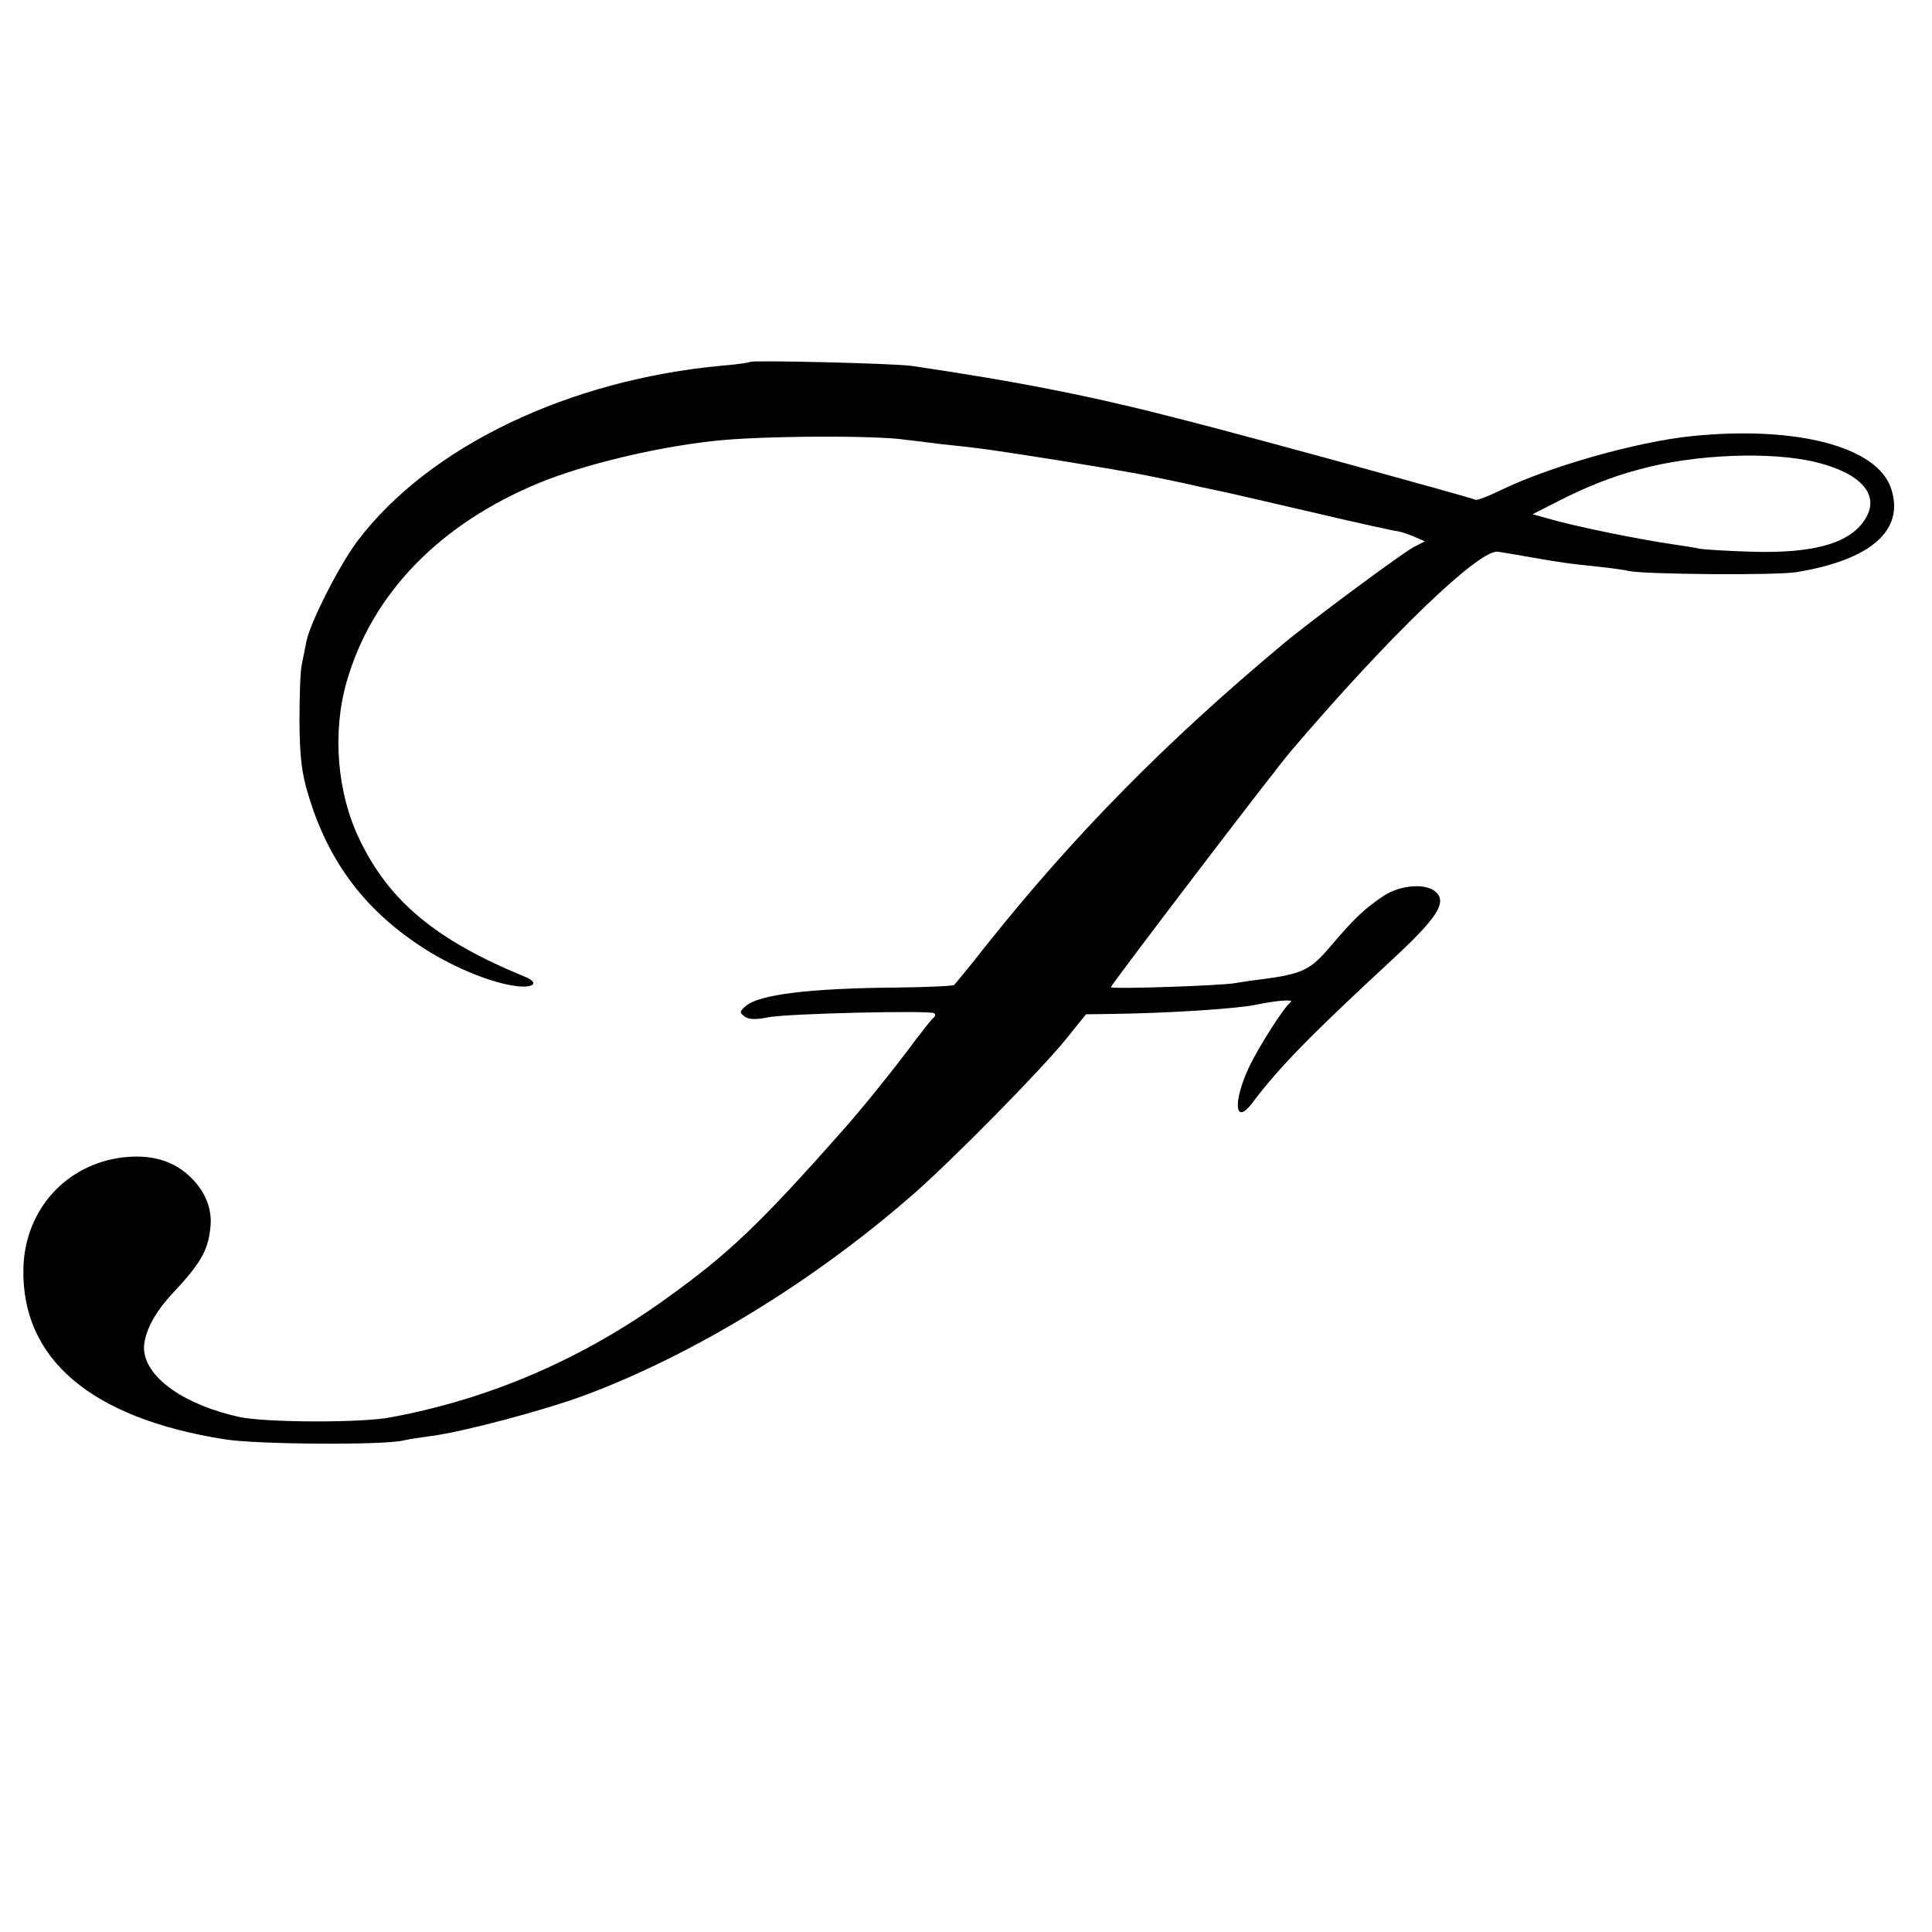
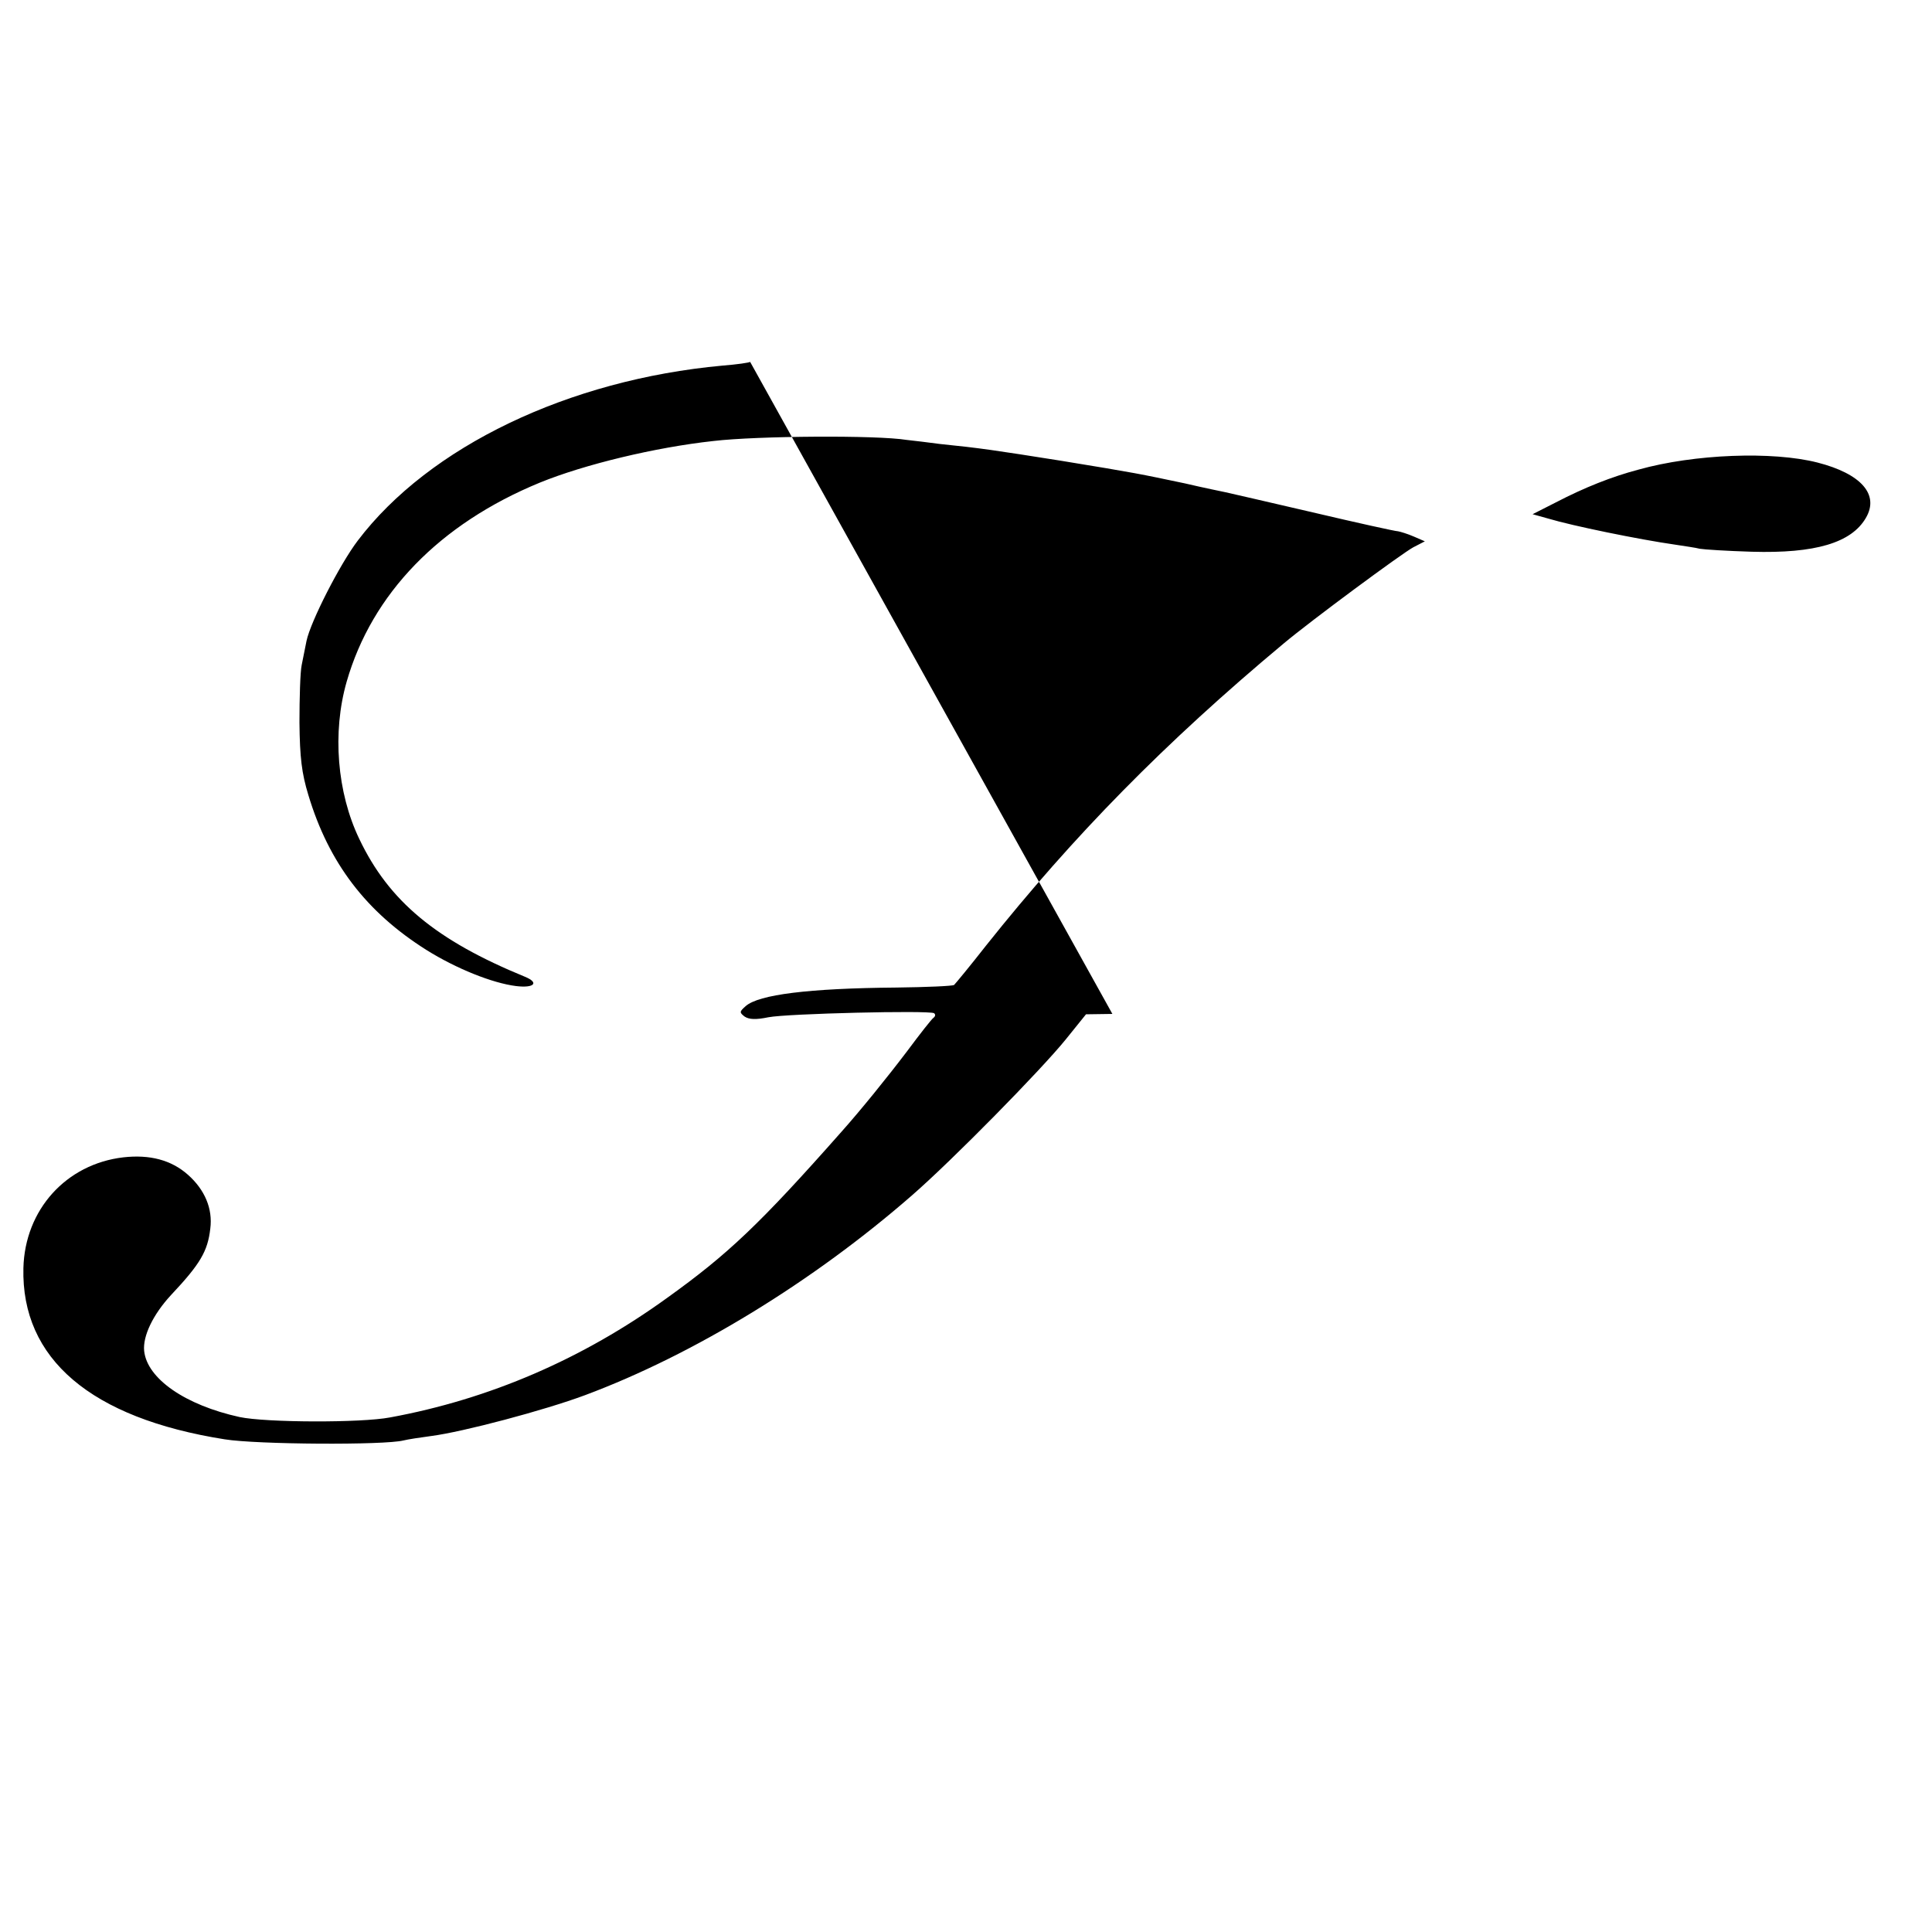
<svg xmlns="http://www.w3.org/2000/svg" version="1.0" width="520pt" height="520pt" viewBox="0 0 520 520" preserveAspectRatio="xMidYMid meet">
  <g transform="translate(0,520) scale(0.1,-0.1)" fill="#000000" stroke="none">
-     <path d="M2019 4226 c-2 -2 -35 -7 -74 -10 -415 -38 -790 -218 -982 -471 -48 -63 -127 -218 -138 -270 -3 -16 -9 -46 -13 -65 -4 -19 -6 -89 -6 -155 1 -94 6 -136 24 -195 55 -183 156 -315 318 -417 80 -50 177 -89 241 -97 49 -6 63 9 24 25 -239 98 -366 203 -446 371 -60 125 -73 287 -34 423 68 237 250 425 520 536 120 49 311 95 467 112 119 14 440 16 520 3 19 -2 60 -7 90 -11 109 -11 148 -17 325 -45 208 -34 210 -35 334 -61 51 -12 101 -22 110 -24 9 -2 114 -26 234 -54 119 -28 223 -51 230 -51 6 -1 26 -7 42 -14 l30 -13 -31 -16 c-30 -16 -275 -197 -349 -259 -320 -267 -566 -518 -801 -813 -43 -55 -82 -102 -86 -106 -4 -3 -74 -6 -155 -7 -237 -2 -371 -19 -406 -50 -17 -15 -17 -17 -3 -28 12 -8 30 -9 64 -2 51 10 431 19 446 11 4 -3 4 -8 -1 -12 -5 -3 -37 -44 -72 -91 -53 -70 -126 -160 -176 -216 -221 -250 -306 -330 -469 -447 -228 -165 -479 -273 -746 -322 -78 -15 -334 -14 -405 1 -146 32 -249 103 -257 178 -4 40 24 98 72 150 79 84 99 118 106 179 7 54 -15 105 -60 145 -45 40 -103 55 -174 47 -154 -18 -265 -141 -269 -298 -6 -244 181 -404 542 -461 87 -14 430 -16 481 -3 12 3 45 8 75 12 85 11 304 69 414 110 292 109 613 305 880 538 108 94 347 337 414 420 l54 67 71 1 c151 2 337 14 388 25 52 11 102 15 92 7 -18 -13 -89 -125 -113 -177 -44 -95 -37 -157 10 -94 73 97 160 185 376 385 120 111 147 153 119 181 -26 26 -97 21 -143 -10 -51 -34 -79 -61 -141 -134 -55 -65 -75 -75 -187 -90 -27 -3 -59 -8 -70 -10 -37 -7 -335 -17 -335 -11 0 6 444 589 486 637 266 312 507 543 556 535 13 -2 50 -8 83 -14 91 -16 115 -19 185 -26 36 -4 74 -9 85 -12 43 -9 394 -12 450 -3 201 33 292 113 255 225 -37 113 -256 170 -538 141 -146 -15 -380 -81 -512 -145 -35 -17 -66 -29 -69 -26 -9 5 -597 167 -786 215 -242 63 -439 102 -730 145 -47 7 -430 16 -436 11z m2873 -271 c117 -30 167 -86 130 -149 -39 -67 -136 -96 -307 -91 -66 2 -129 6 -140 8 -11 3 -41 7 -66 11 -98 14 -278 51 -341 70 l-43 12 63 32 c77 40 150 69 222 88 150 42 361 50 482 19z" />
+     <path d="M2019 4226 c-2 -2 -35 -7 -74 -10 -415 -38 -790 -218 -982 -471 -48 -63 -127 -218 -138 -270 -3 -16 -9 -46 -13 -65 -4 -19 -6 -89 -6 -155 1 -94 6 -136 24 -195 55 -183 156 -315 318 -417 80 -50 177 -89 241 -97 49 -6 63 9 24 25 -239 98 -366 203 -446 371 -60 125 -73 287 -34 423 68 237 250 425 520 536 120 49 311 95 467 112 119 14 440 16 520 3 19 -2 60 -7 90 -11 109 -11 148 -17 325 -45 208 -34 210 -35 334 -61 51 -12 101 -22 110 -24 9 -2 114 -26 234 -54 119 -28 223 -51 230 -51 6 -1 26 -7 42 -14 l30 -13 -31 -16 c-30 -16 -275 -197 -349 -259 -320 -267 -566 -518 -801 -813 -43 -55 -82 -102 -86 -106 -4 -3 -74 -6 -155 -7 -237 -2 -371 -19 -406 -50 -17 -15 -17 -17 -3 -28 12 -8 30 -9 64 -2 51 10 431 19 446 11 4 -3 4 -8 -1 -12 -5 -3 -37 -44 -72 -91 -53 -70 -126 -160 -176 -216 -221 -250 -306 -330 -469 -447 -228 -165 -479 -273 -746 -322 -78 -15 -334 -14 -405 1 -146 32 -249 103 -257 178 -4 40 24 98 72 150 79 84 99 118 106 179 7 54 -15 105 -60 145 -45 40 -103 55 -174 47 -154 -18 -265 -141 -269 -298 -6 -244 181 -404 542 -461 87 -14 430 -16 481 -3 12 3 45 8 75 12 85 11 304 69 414 110 292 109 613 305 880 538 108 94 347 337 414 420 l54 67 71 1 z m2873 -271 c117 -30 167 -86 130 -149 -39 -67 -136 -96 -307 -91 -66 2 -129 6 -140 8 -11 3 -41 7 -66 11 -98 14 -278 51 -341 70 l-43 12 63 32 c77 40 150 69 222 88 150 42 361 50 482 19z" />
  </g>
</svg>